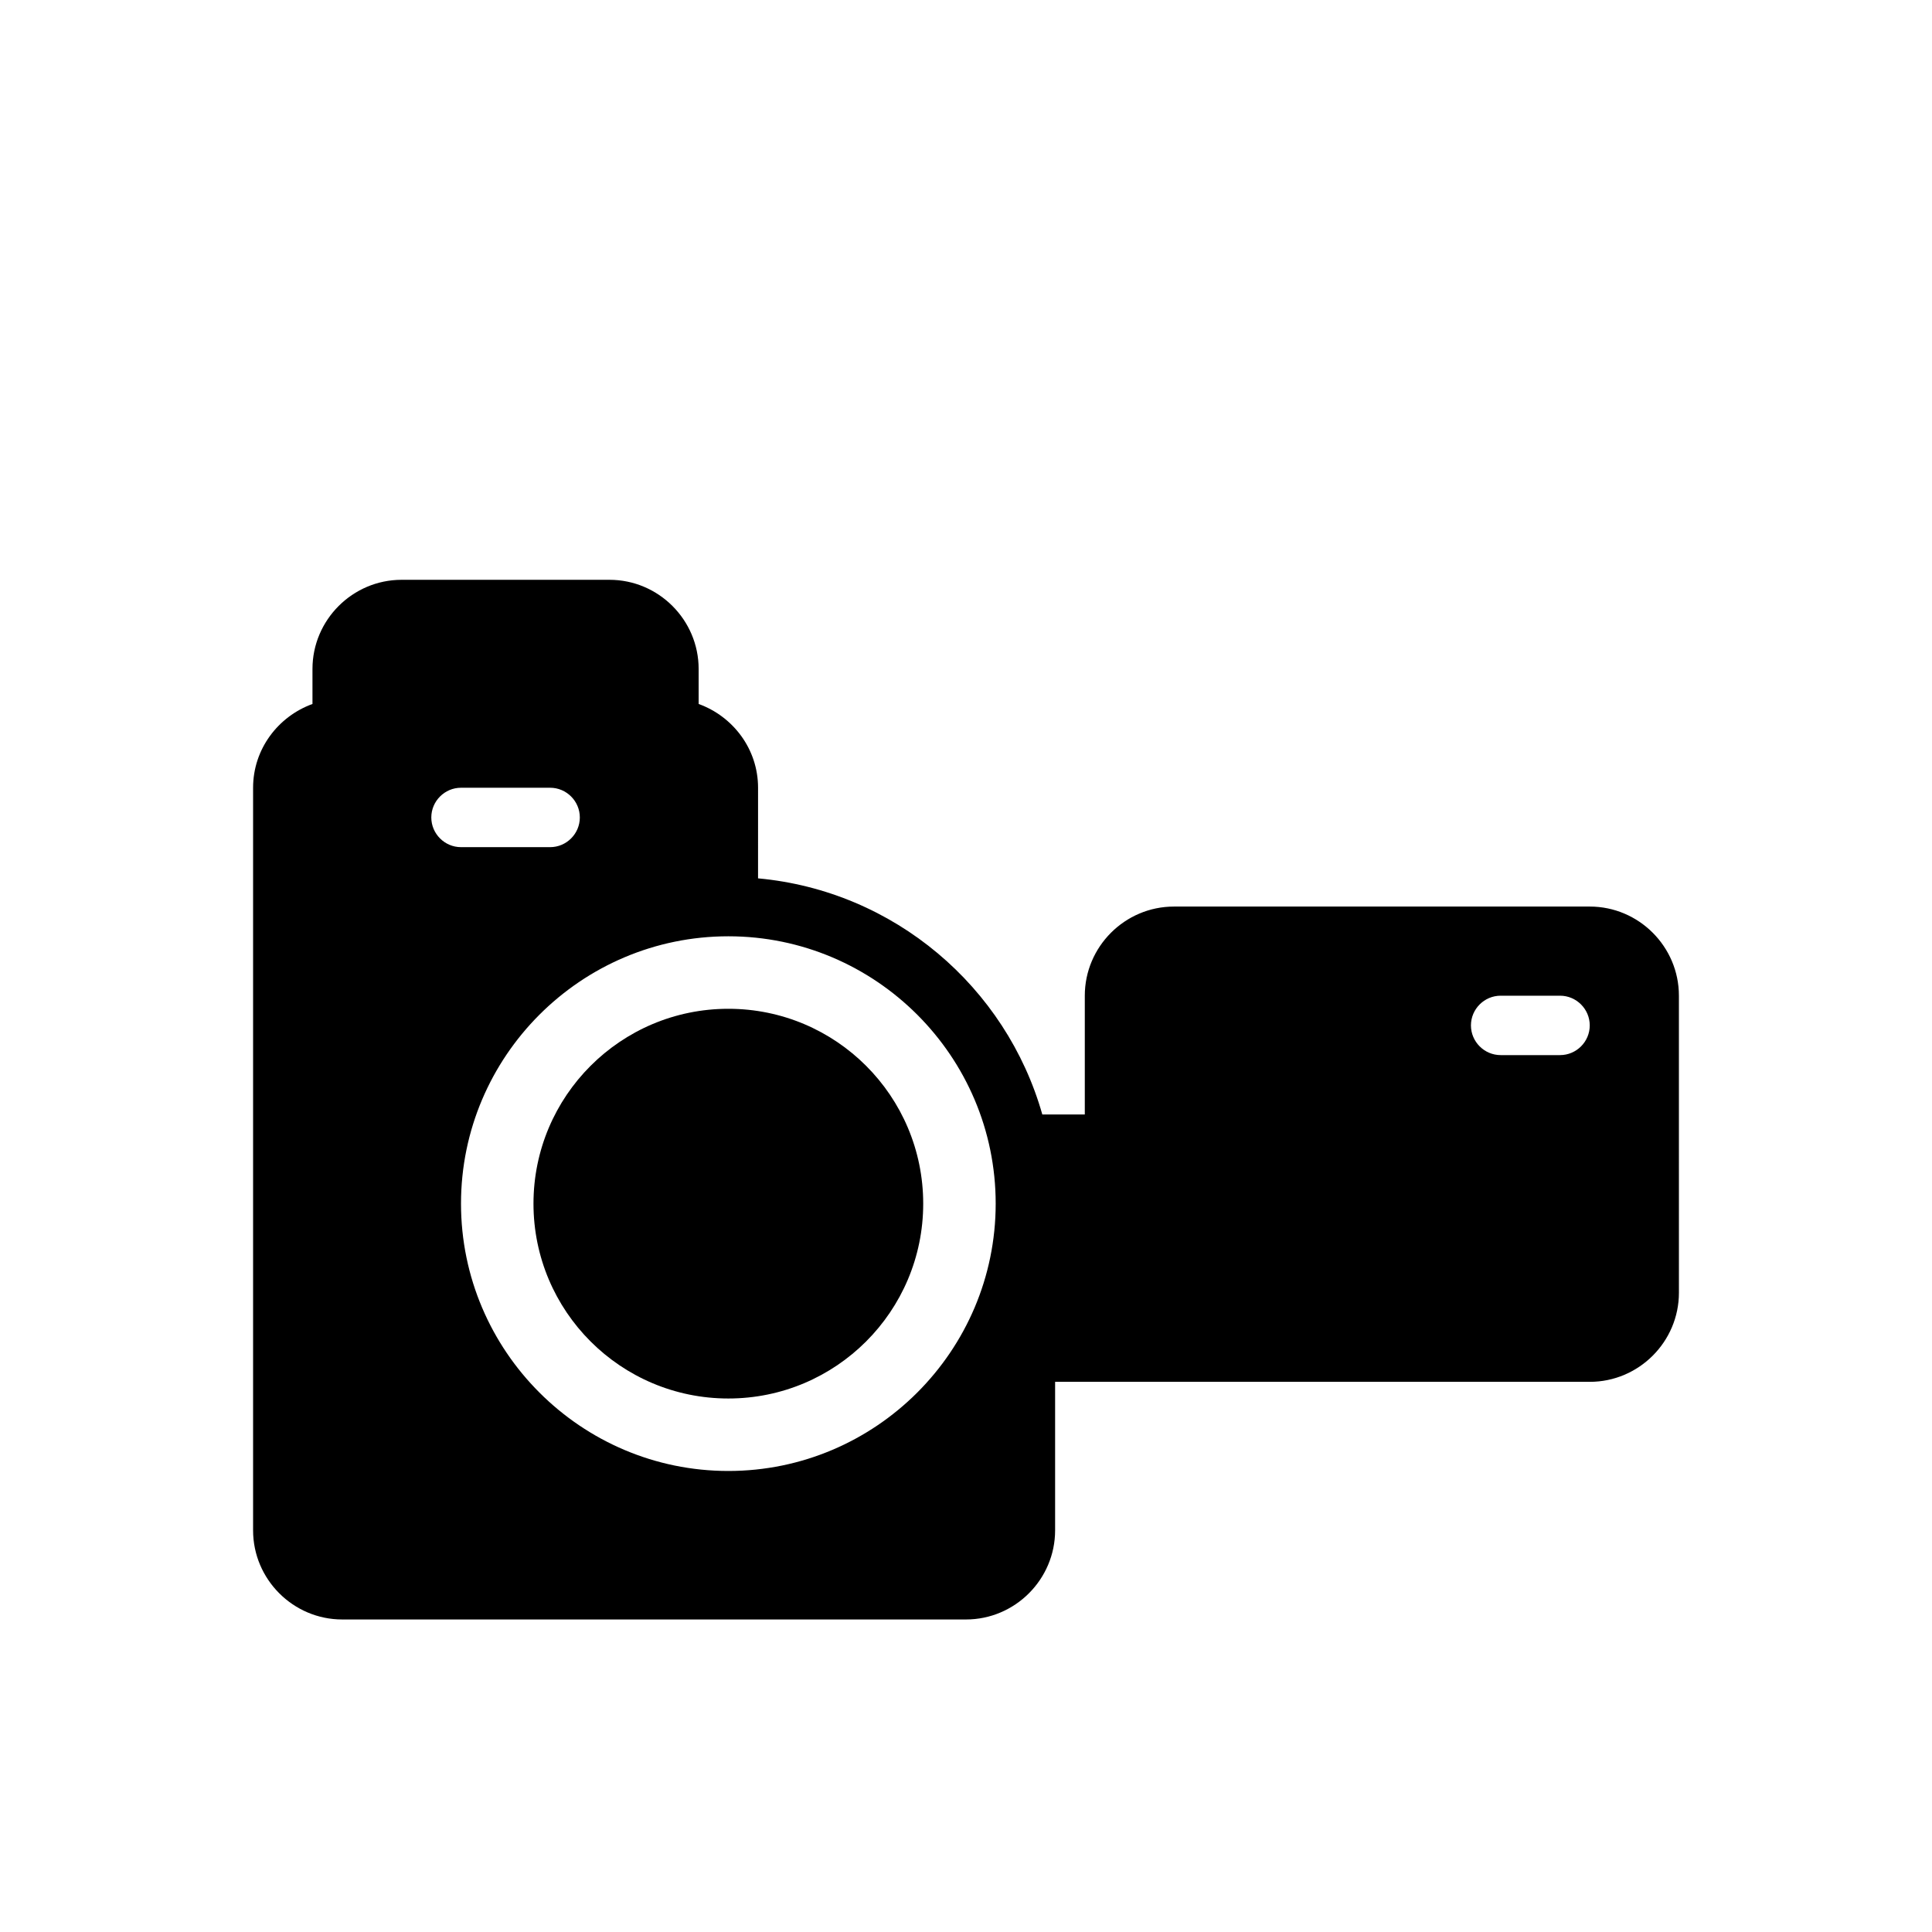
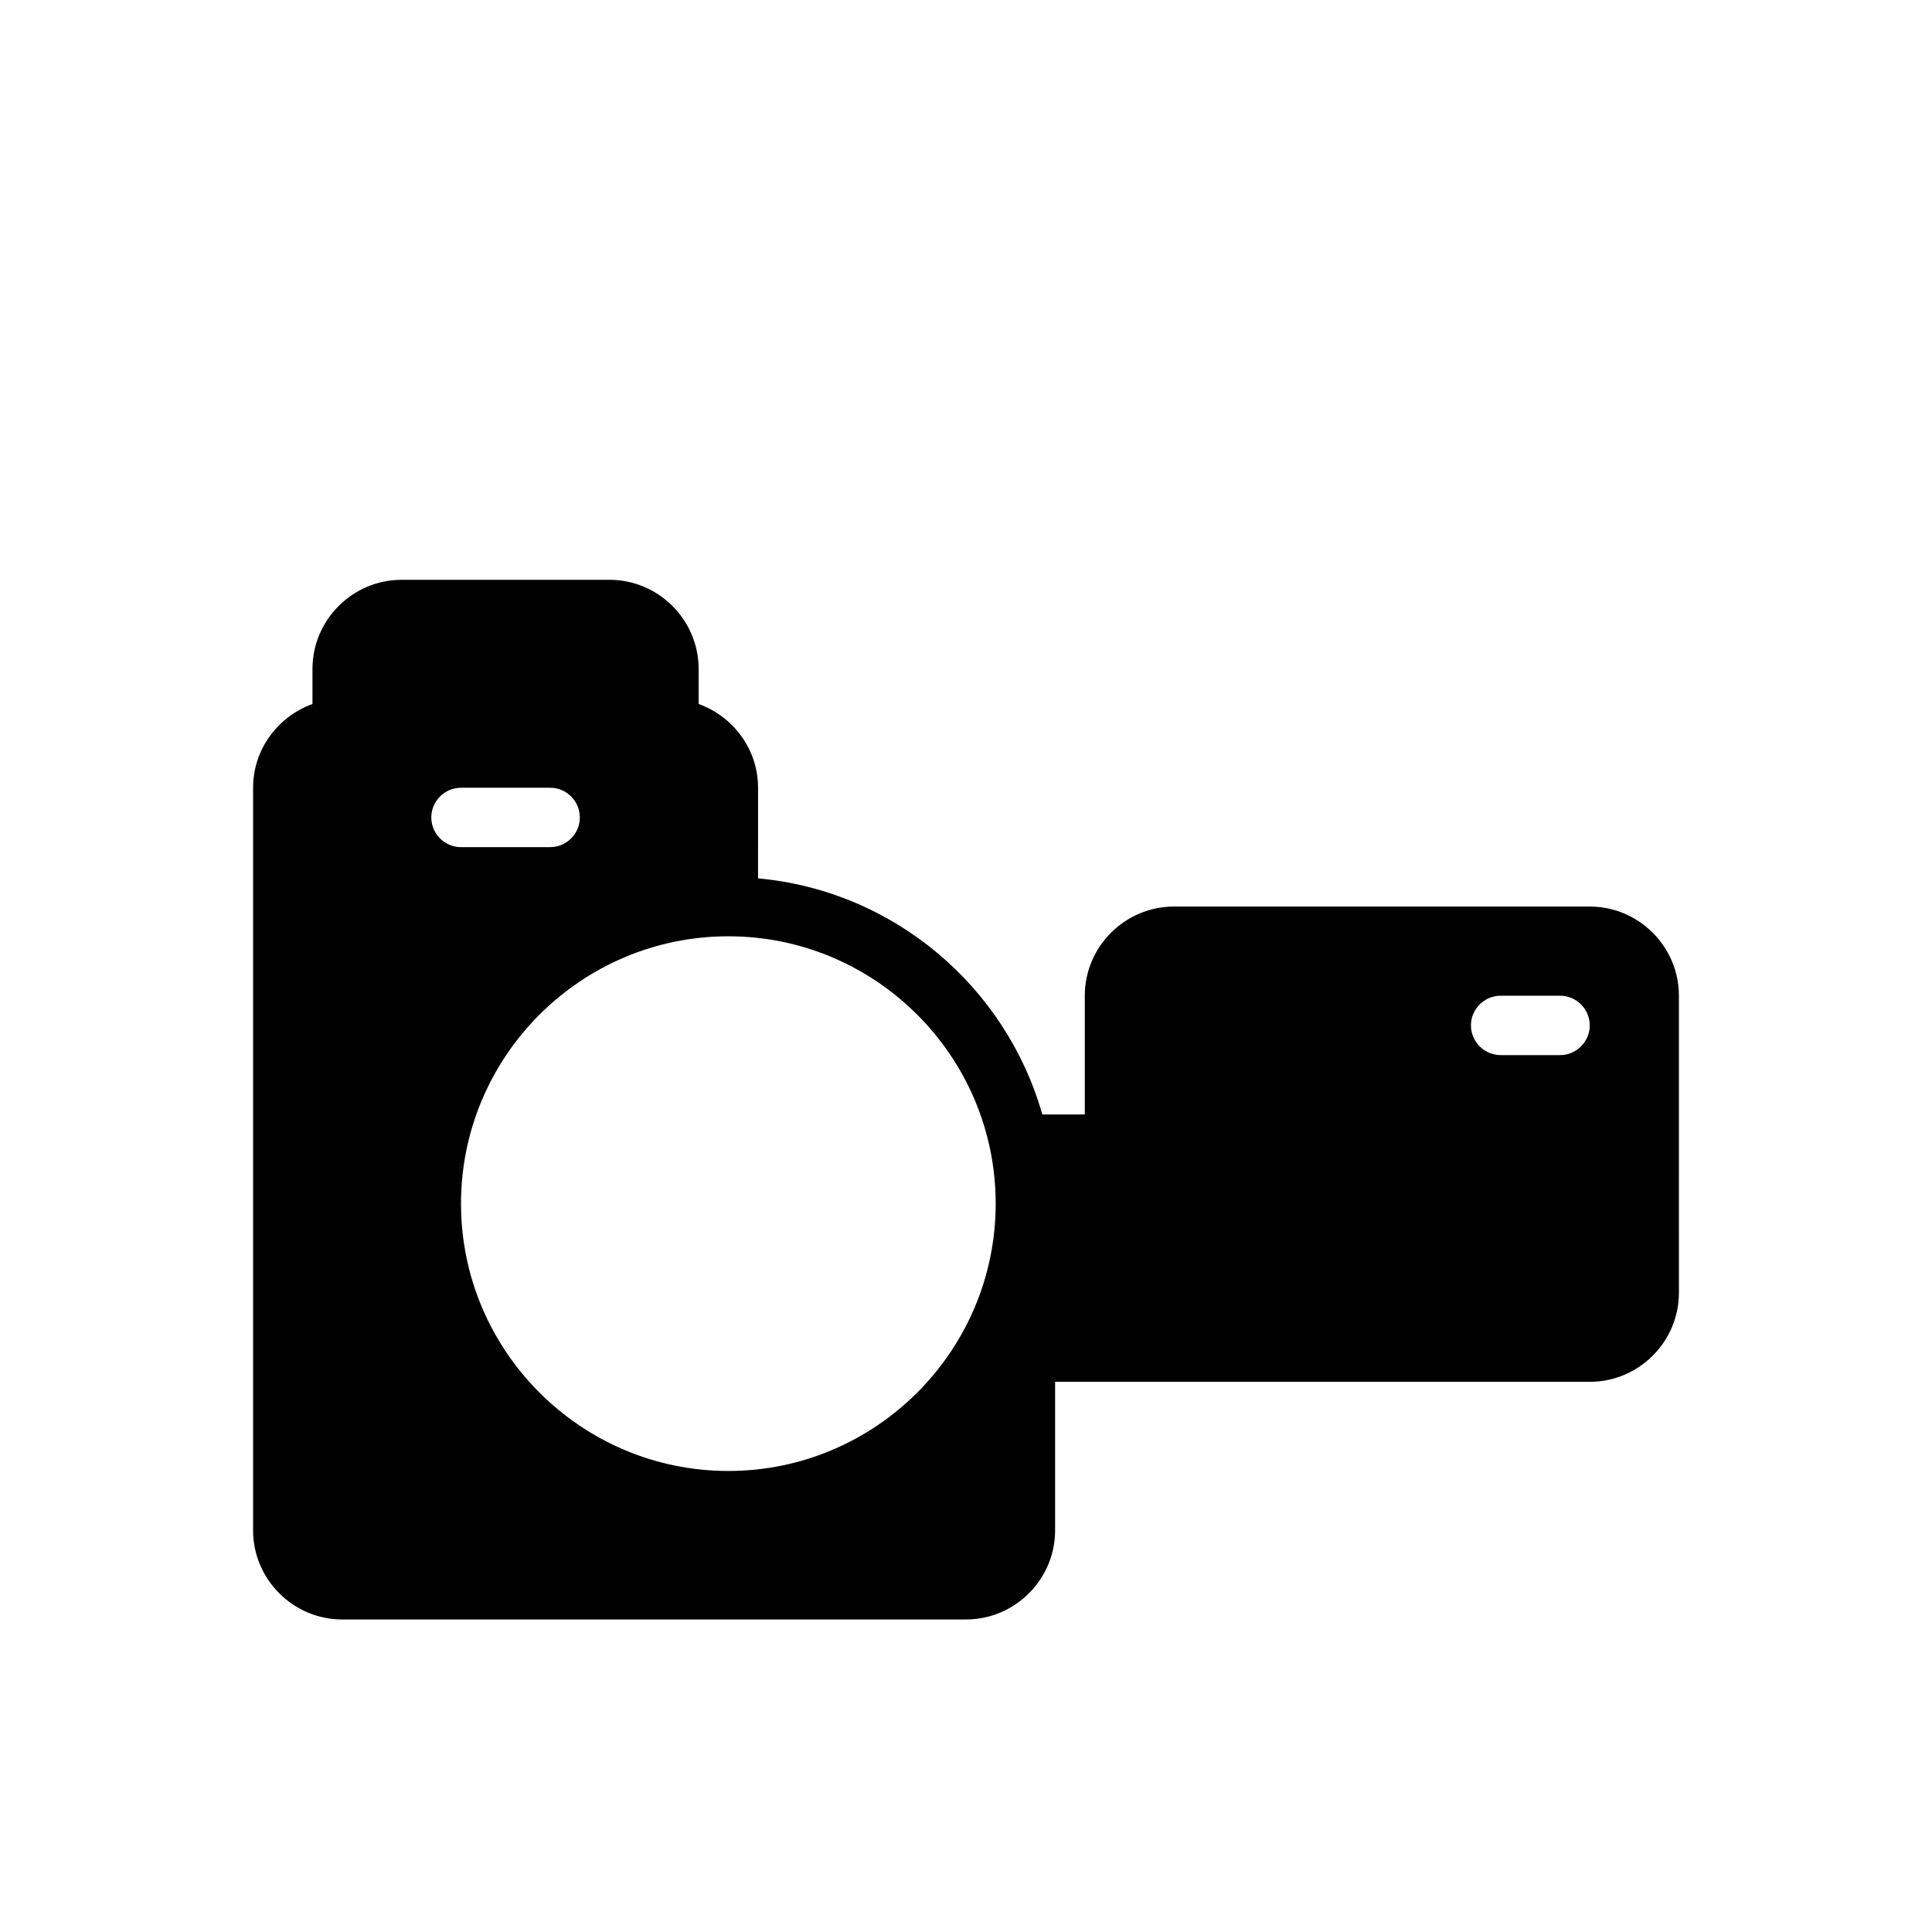
<svg xmlns="http://www.w3.org/2000/svg" fill="#000000" width="800px" height="800px" version="1.1" viewBox="144 144 512 512">
  <g>
    <path d="m565.31 384.25h-110.21c-12.988 0-23.617 10.629-23.617 23.617v31.488h-11.258c-9.605-33.852-39.281-59.277-75.336-62.582l0.004-24.012c0-10.234-6.613-18.895-15.742-22.199l-0.004-9.289c0-12.988-10.629-23.617-23.617-23.617h-55.105c-12.988 0-23.617 10.629-23.617 23.617v9.289c-9.125 3.309-15.738 11.965-15.738 22.199v196.8c0 12.988 10.629 23.617 23.617 23.617h165.31c12.988 0 23.617-10.629 23.617-23.617v-39.359h141.7c12.988 0 23.617-10.629 23.617-23.617l-0.004-78.719c0-12.988-10.625-23.617-23.613-23.617zm-267.65-23.617c0 4.328-3.543 7.871-7.871 7.871h-23.617c-4.328 0-7.871-3.543-7.871-7.871s3.543-7.871 7.871-7.871h23.617c4.328 0 7.871 3.543 7.871 7.871zm39.359 173.19c-39.047 0-70.848-31.805-70.848-70.848 0-39.047 31.805-70.848 70.848-70.848 39.047 0 70.848 31.805 70.848 70.848 0 39.043-31.805 70.848-70.848 70.848zm220.41-110.21h-15.742c-4.328 0-7.871-3.543-7.871-7.871 0-4.328 3.543-7.871 7.871-7.871h15.742c4.328 0 7.871 3.543 7.871 7.871 0.004 4.328-3.539 7.871-7.871 7.871z" />
-     <path d="m388.66 462.98c0 28.52-23.121 51.637-51.641 51.637-28.52 0-51.641-23.117-51.641-51.637 0-28.523 23.121-51.641 51.641-51.641 28.52 0 51.641 23.117 51.641 51.641" />
  </g>
</svg>